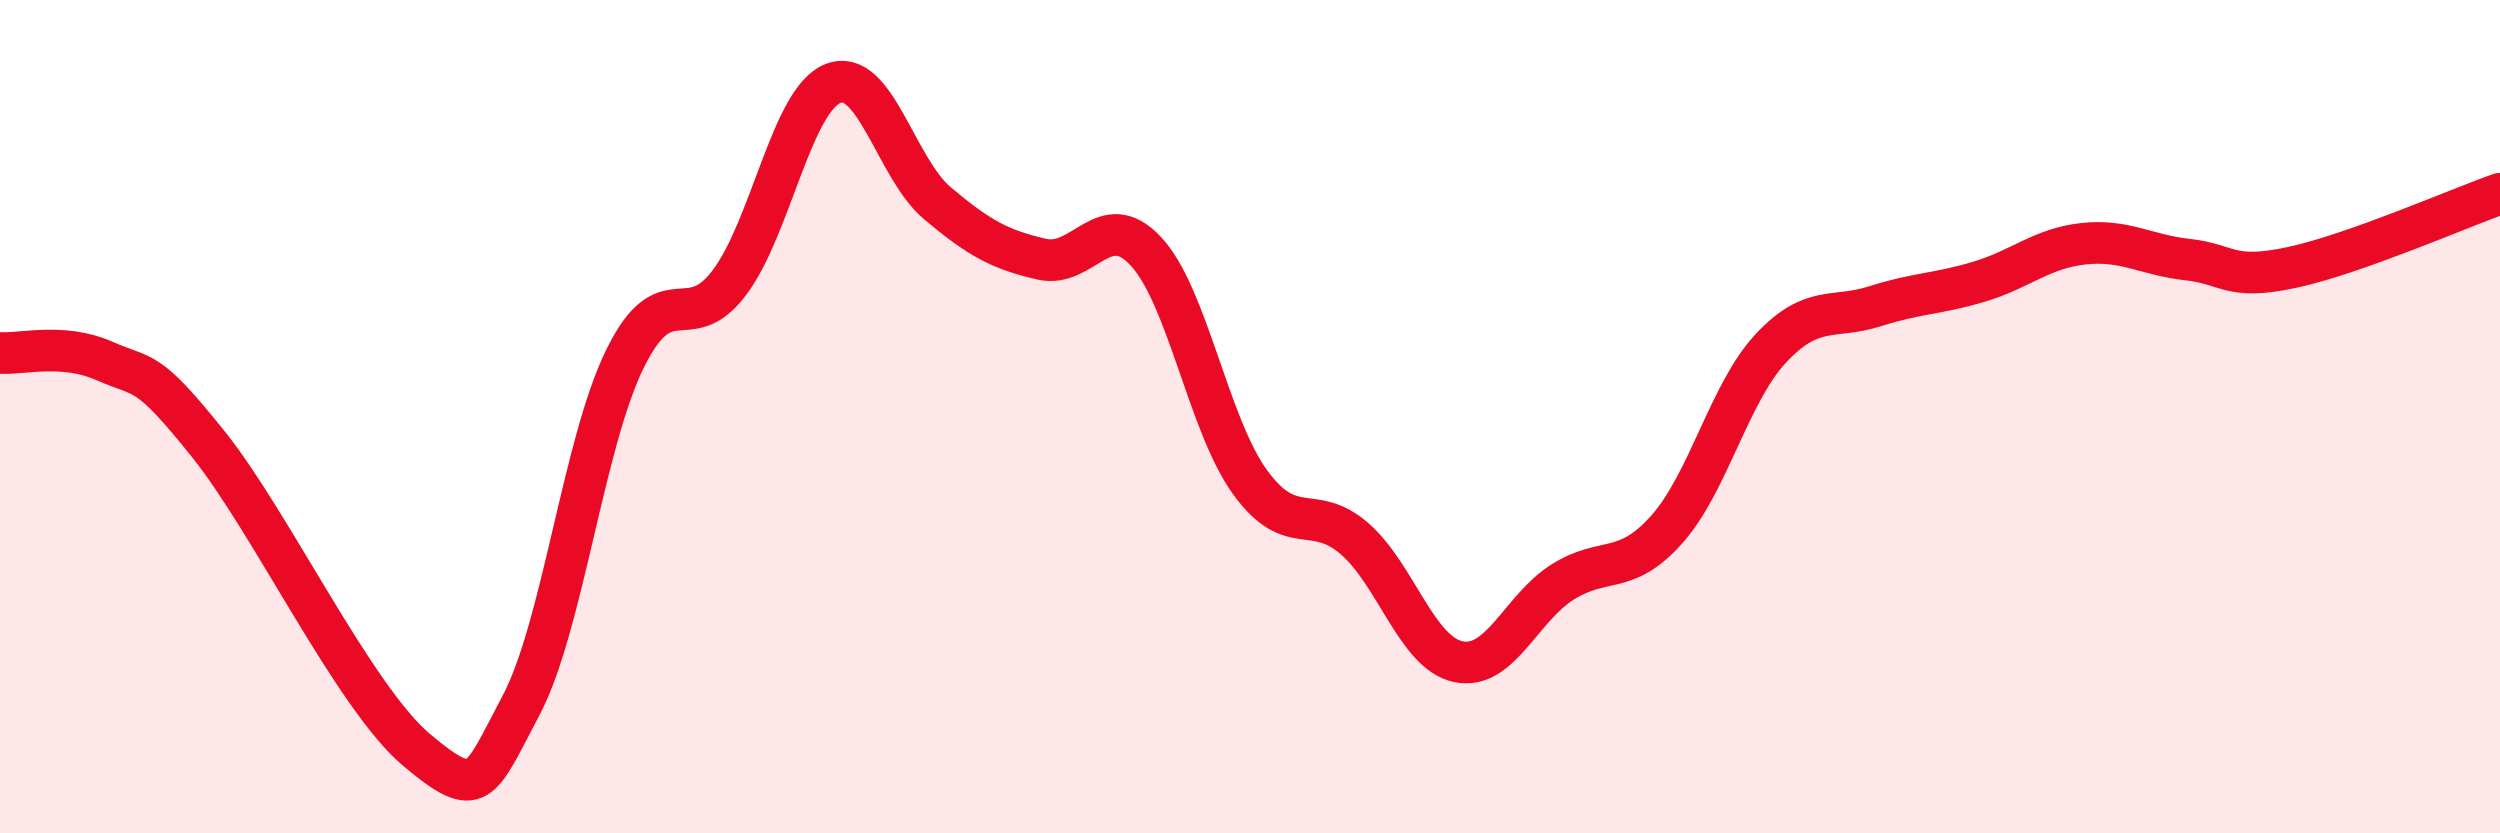
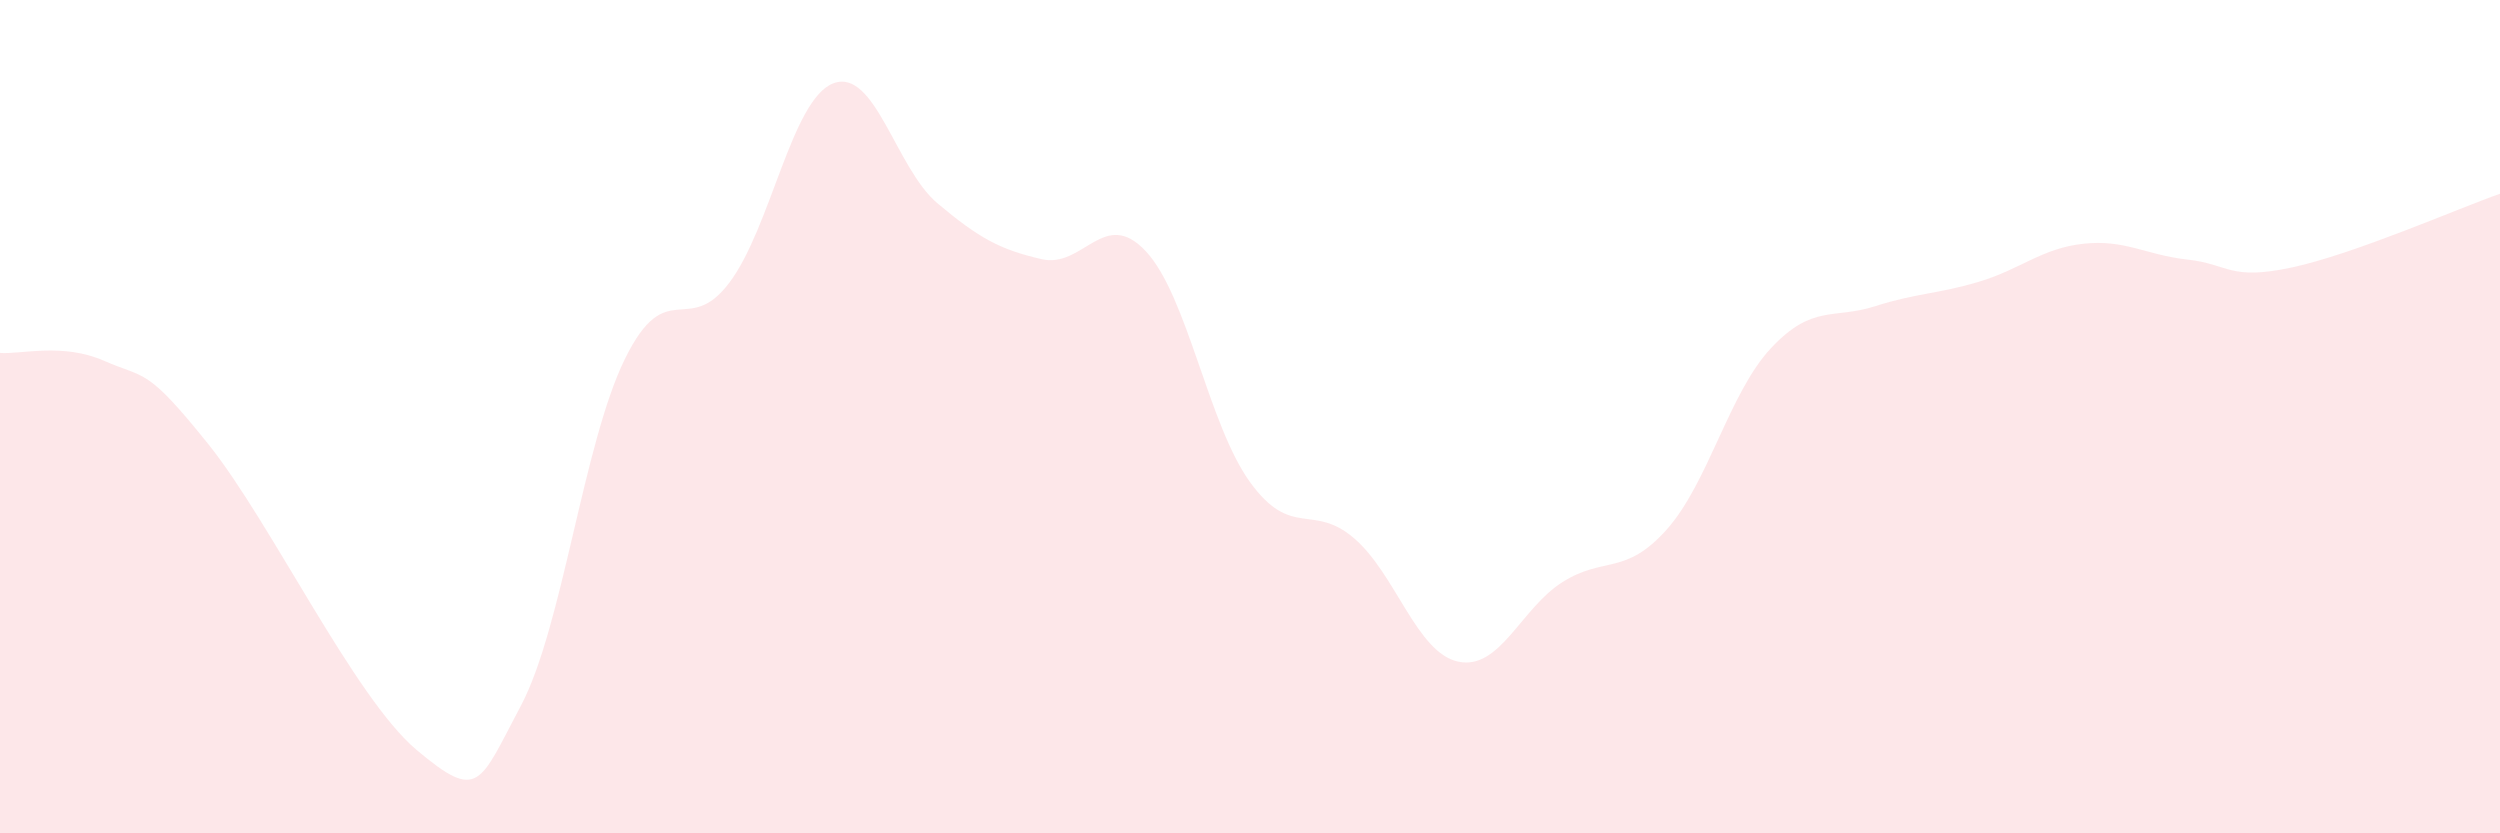
<svg xmlns="http://www.w3.org/2000/svg" width="60" height="20" viewBox="0 0 60 20">
  <path d="M 0,8.47 C 0.5,8.51 1.5,8.22 2.5,8.66 C 3.5,9.1 3.5,8.79 5,10.66 C 6.5,12.53 8.5,16.74 10,18 C 11.5,19.26 11.5,18.82 12.5,16.94 C 13.5,15.06 14,10.64 15,8.61 C 16,6.58 16.5,8.11 17.5,6.79 C 18.5,5.47 19,2.38 20,2 C 21,1.62 21.5,4.04 22.5,4.88 C 23.5,5.72 24,5.99 25,6.22 C 26,6.45 26.5,4.96 27.5,6.03 C 28.5,7.1 29,10.19 30,11.57 C 31,12.95 31.5,12.06 32.5,12.92 C 33.5,13.78 34,15.67 35,15.88 C 36,16.09 36.5,14.6 37.5,13.97 C 38.5,13.34 39,13.83 40,12.71 C 41,11.59 41.5,9.43 42.5,8.36 C 43.5,7.29 44,7.67 45,7.35 C 46,7.03 46.5,7.06 47.5,6.76 C 48.5,6.46 49,5.96 50,5.85 C 51,5.74 51.5,6.12 52.5,6.23 C 53.5,6.34 53.5,6.74 55,6.42 C 56.5,6.1 59,5 60,4.65L60 20L0 20Z" fill="#EB0A25" opacity="0.1" stroke-linecap="round" stroke-linejoin="round" />
-   <path d="M 0,8.47 C 0.5,8.51 1.5,8.22 2.5,8.66 C 3.5,9.1 3.5,8.79 5,10.66 C 6.5,12.53 8.5,16.74 10,18 C 11.5,19.26 11.5,18.82 12.5,16.94 C 13.5,15.06 14,10.64 15,8.61 C 16,6.58 16.5,8.11 17.5,6.79 C 18.5,5.47 19,2.38 20,2 C 21,1.62 21.5,4.04 22.5,4.88 C 23.5,5.72 24,5.99 25,6.22 C 26,6.45 26.5,4.96 27.5,6.03 C 28.5,7.1 29,10.19 30,11.57 C 31,12.95 31.5,12.06 32.5,12.92 C 33.5,13.78 34,15.67 35,15.88 C 36,16.09 36.5,14.6 37.5,13.97 C 38.5,13.34 39,13.83 40,12.71 C 41,11.59 41.5,9.43 42.5,8.36 C 43.5,7.29 44,7.67 45,7.35 C 46,7.03 46.5,7.06 47.5,6.76 C 48.5,6.46 49,5.96 50,5.85 C 51,5.74 51.5,6.12 52.5,6.23 C 53.5,6.34 53.5,6.74 55,6.42 C 56.5,6.1 59,5 60,4.65" stroke="#EB0A25" stroke-width="1" fill="none" stroke-linecap="round" stroke-linejoin="round" />
</svg>